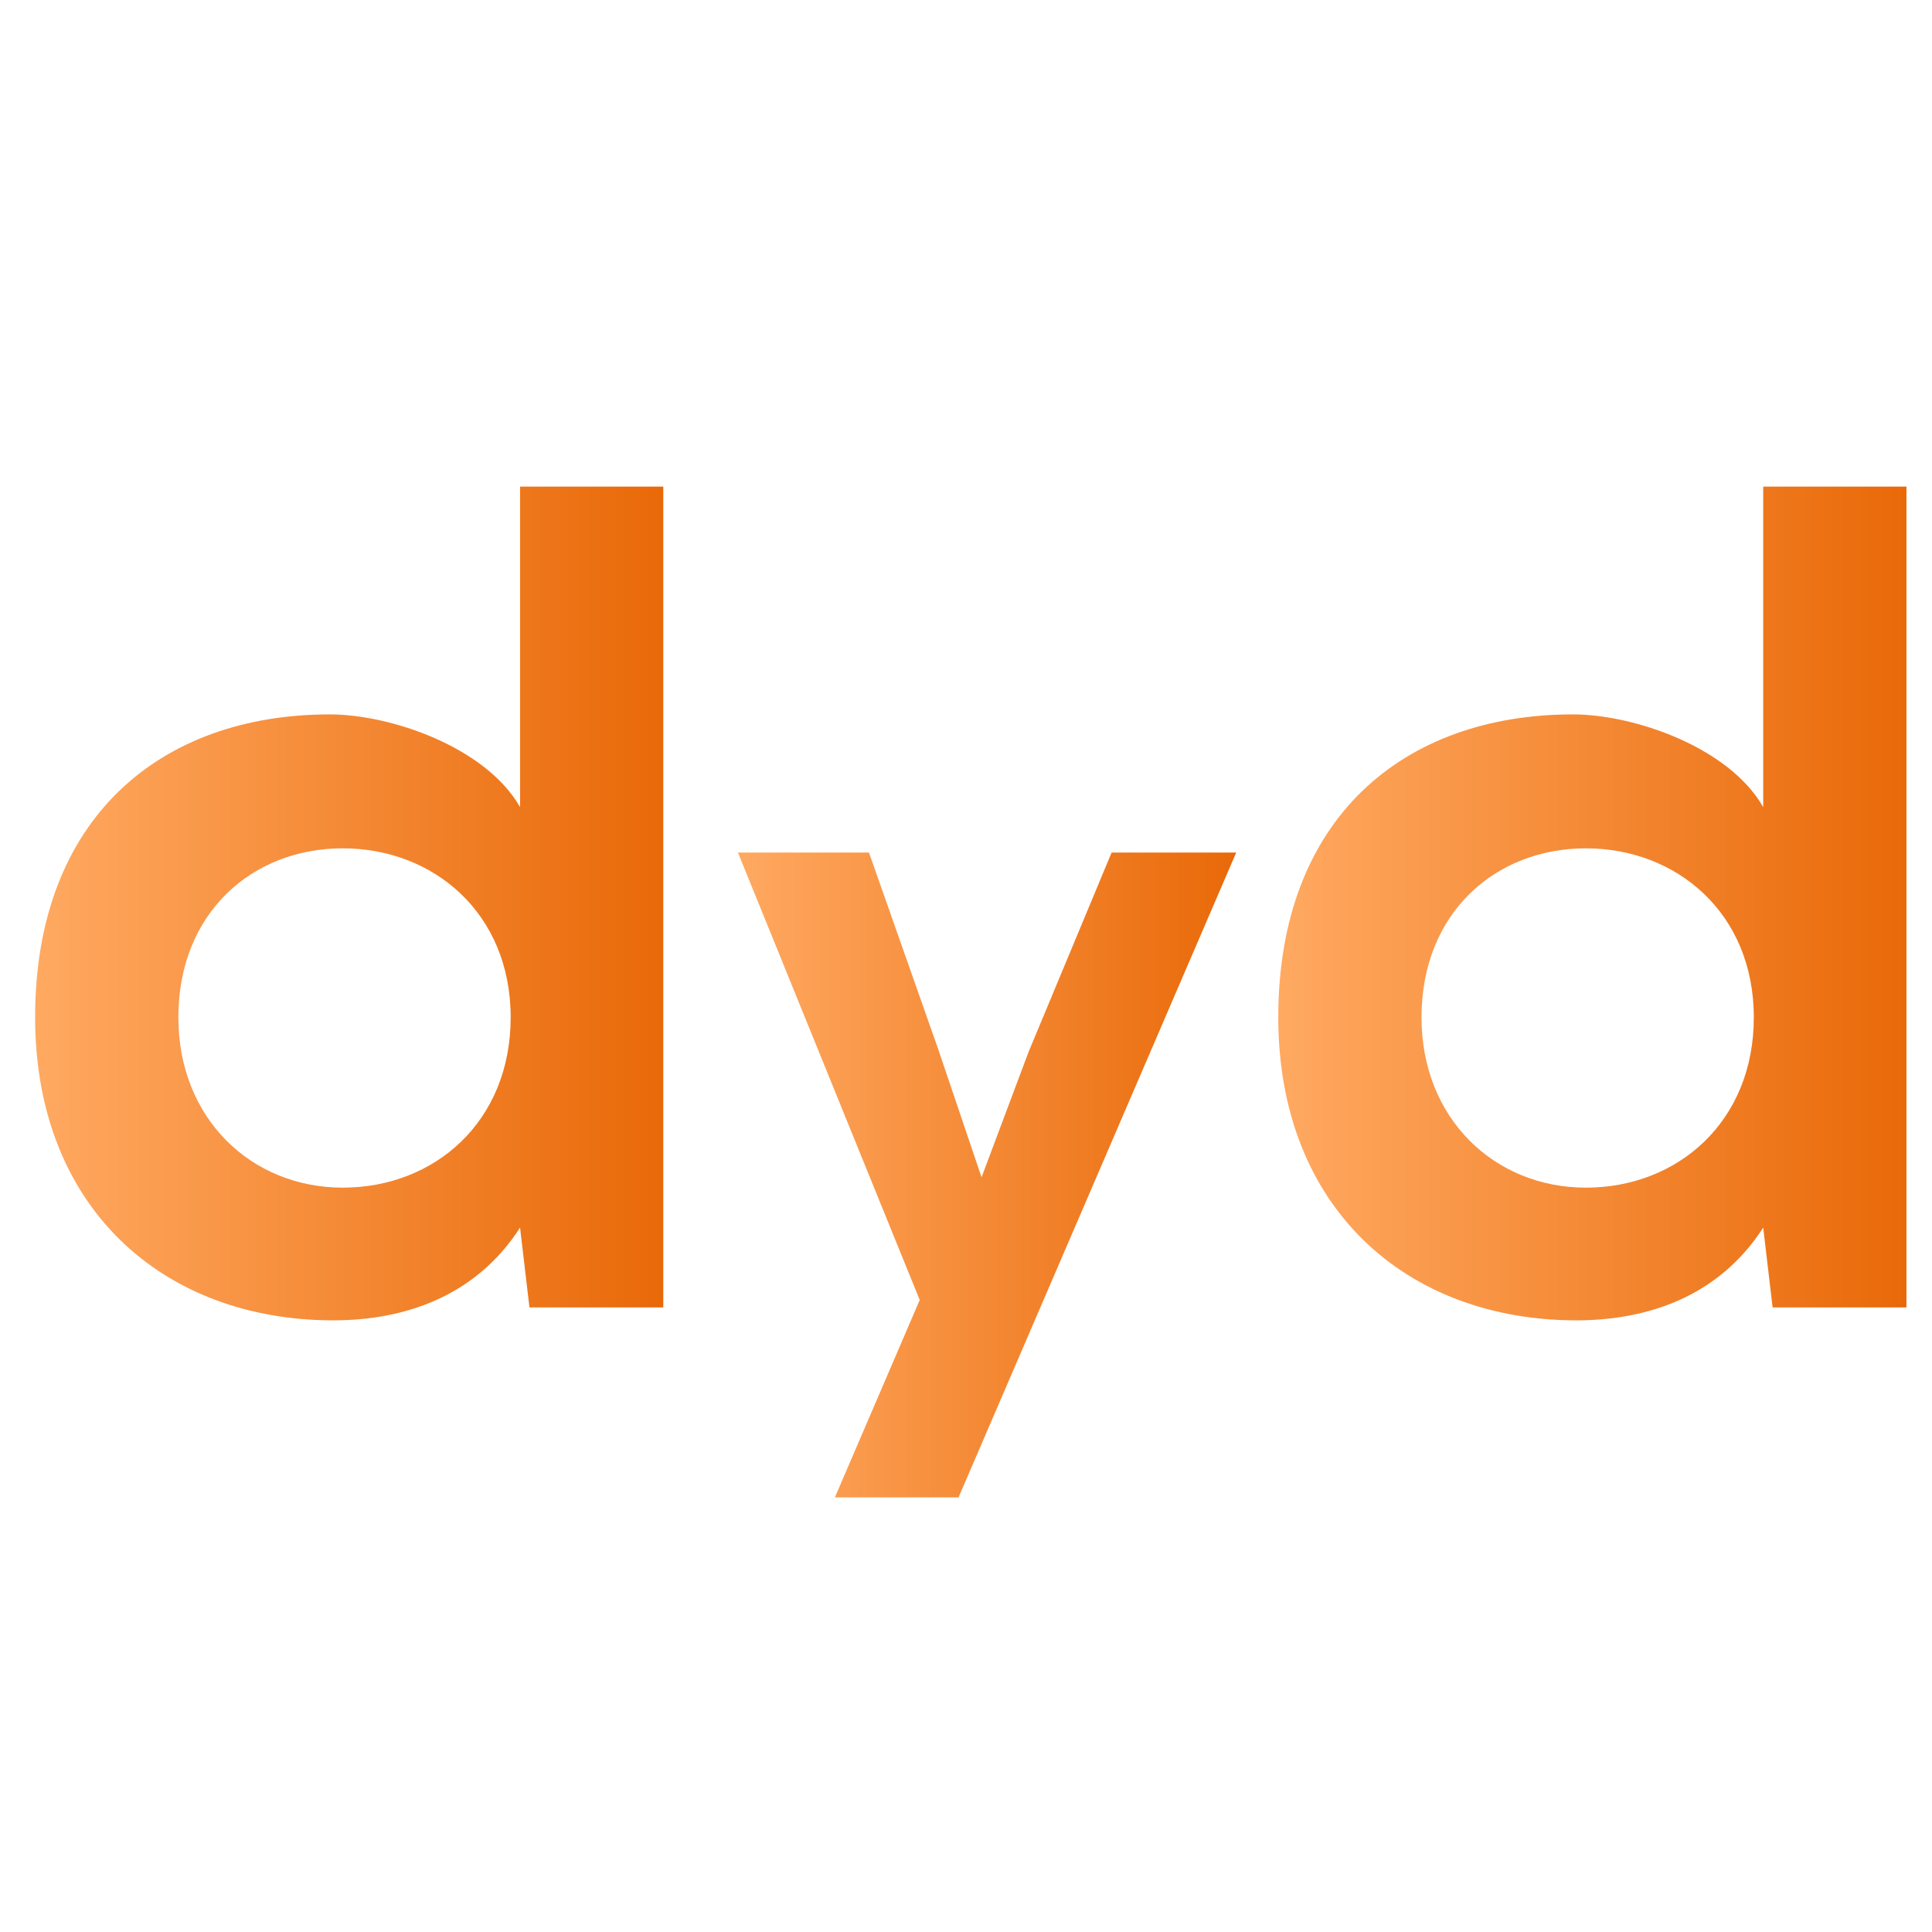
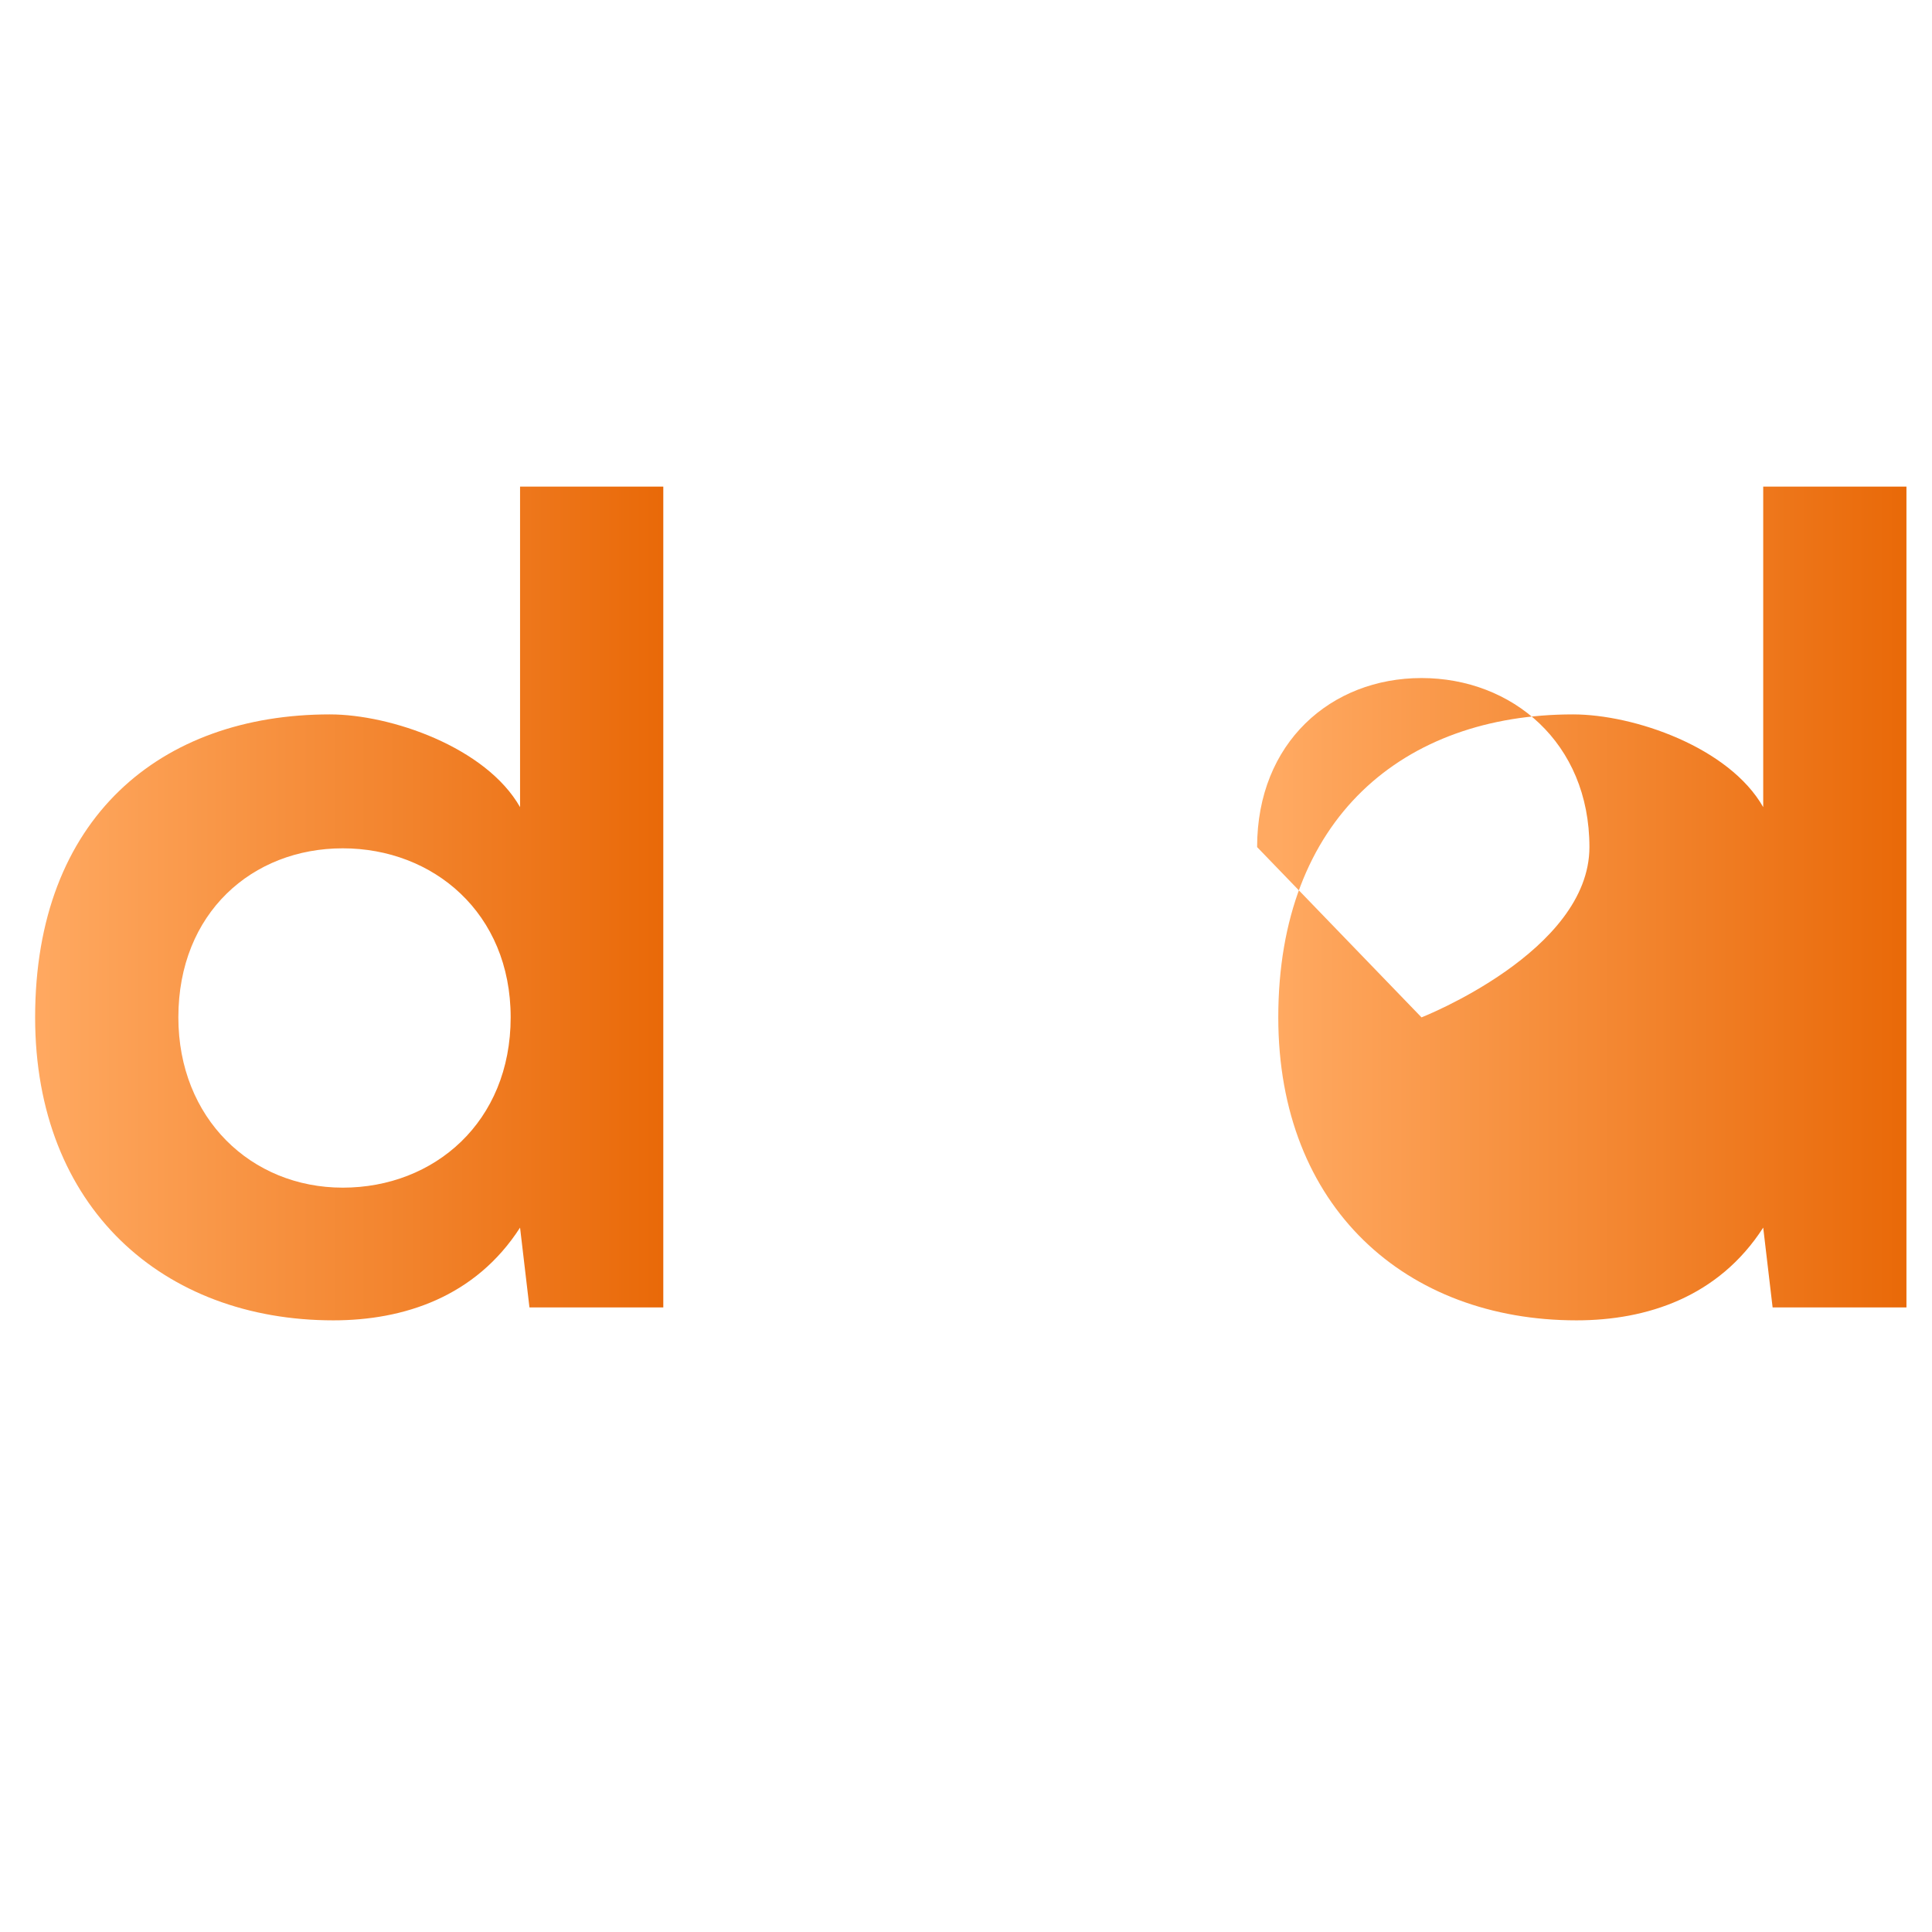
<svg xmlns="http://www.w3.org/2000/svg" xmlns:xlink="http://www.w3.org/1999/xlink" id="Capa_1" data-name="Capa 1" viewBox="0 0 220 220">
  <defs>
    <style> .cls-1 { fill: url(#Degradado_sin_nombre_4_copia-2); } .cls-2 { fill: url(#Degradado_sin_nombre_4_copia-3); } .cls-3 { fill: url(#Degradado_sin_nombre_4_copia); } </style>
    <linearGradient id="Degradado_sin_nombre_4_copia" data-name="Degradado sin nombre 4 copia" x1="4" y1="102.88" x2="75.53" y2="102.88" gradientUnits="userSpaceOnUse">
      <stop offset="0" stop-color="#ffa961" />
      <stop offset="1" stop-color="#e96908" />
    </linearGradient>
    <linearGradient id="Degradado_sin_nombre_4_copia-2" data-name="Degradado sin nombre 4 copia" x1="84.04" y1="133.8" x2="140.77" y2="133.8" xlink:href="#Degradado_sin_nombre_4_copia" />
    <linearGradient id="Degradado_sin_nombre_4_copia-3" data-name="Degradado sin nombre 4 copia" x1="145.56" x2="217.09" xlink:href="#Degradado_sin_nombre_4_copia" />
  </defs>
  <path class="cls-3" d="M75.53,55.42v93.46h-15.24l-1.07-9.09c-5.08,7.89-13.24,10.56-21.26,10.56-19.39,0-33.96-12.84-33.96-34.5,0-22.73,14.31-34.5,33.56-34.5,6.95,0,17.78,3.74,21.66,10.56v-36.5h16.31ZM20.31,115.85c0,11.5,8.29,19.39,18.72,19.39s19.12-7.49,19.12-19.39-8.82-19.25-19.12-19.25-18.72,7.35-18.72,19.25Z" />
-   <path class="cls-1" d="M140.77,97.08l-31.62,73.43h-14.08l9.66-22.48-20.7-50.95h14.92l7.88,22.38,4.94,14.6,5.36-14.29,9.45-22.69h14.18Z" />
-   <path class="cls-2" d="M217.09,55.42v93.46h-15.24l-1.07-9.09c-5.08,7.89-13.24,10.56-21.26,10.56-19.39,0-33.96-12.84-33.96-34.5,0-22.73,14.31-34.5,33.56-34.5,6.95,0,17.78,3.74,21.66,10.56v-36.5h16.31ZM161.87,115.85c0,11.5,8.29,19.39,18.72,19.39s19.12-7.49,19.12-19.39-8.82-19.25-19.12-19.25-18.72,7.35-18.72,19.25Z" />
+   <path class="cls-2" d="M217.09,55.42v93.46h-15.24l-1.07-9.09c-5.08,7.89-13.24,10.56-21.26,10.56-19.39,0-33.96-12.84-33.96-34.5,0-22.73,14.31-34.5,33.56-34.5,6.95,0,17.78,3.74,21.66,10.56v-36.5h16.31ZM161.87,115.85s19.12-7.49,19.12-19.39-8.82-19.25-19.12-19.25-18.72,7.35-18.72,19.25Z" />
</svg>